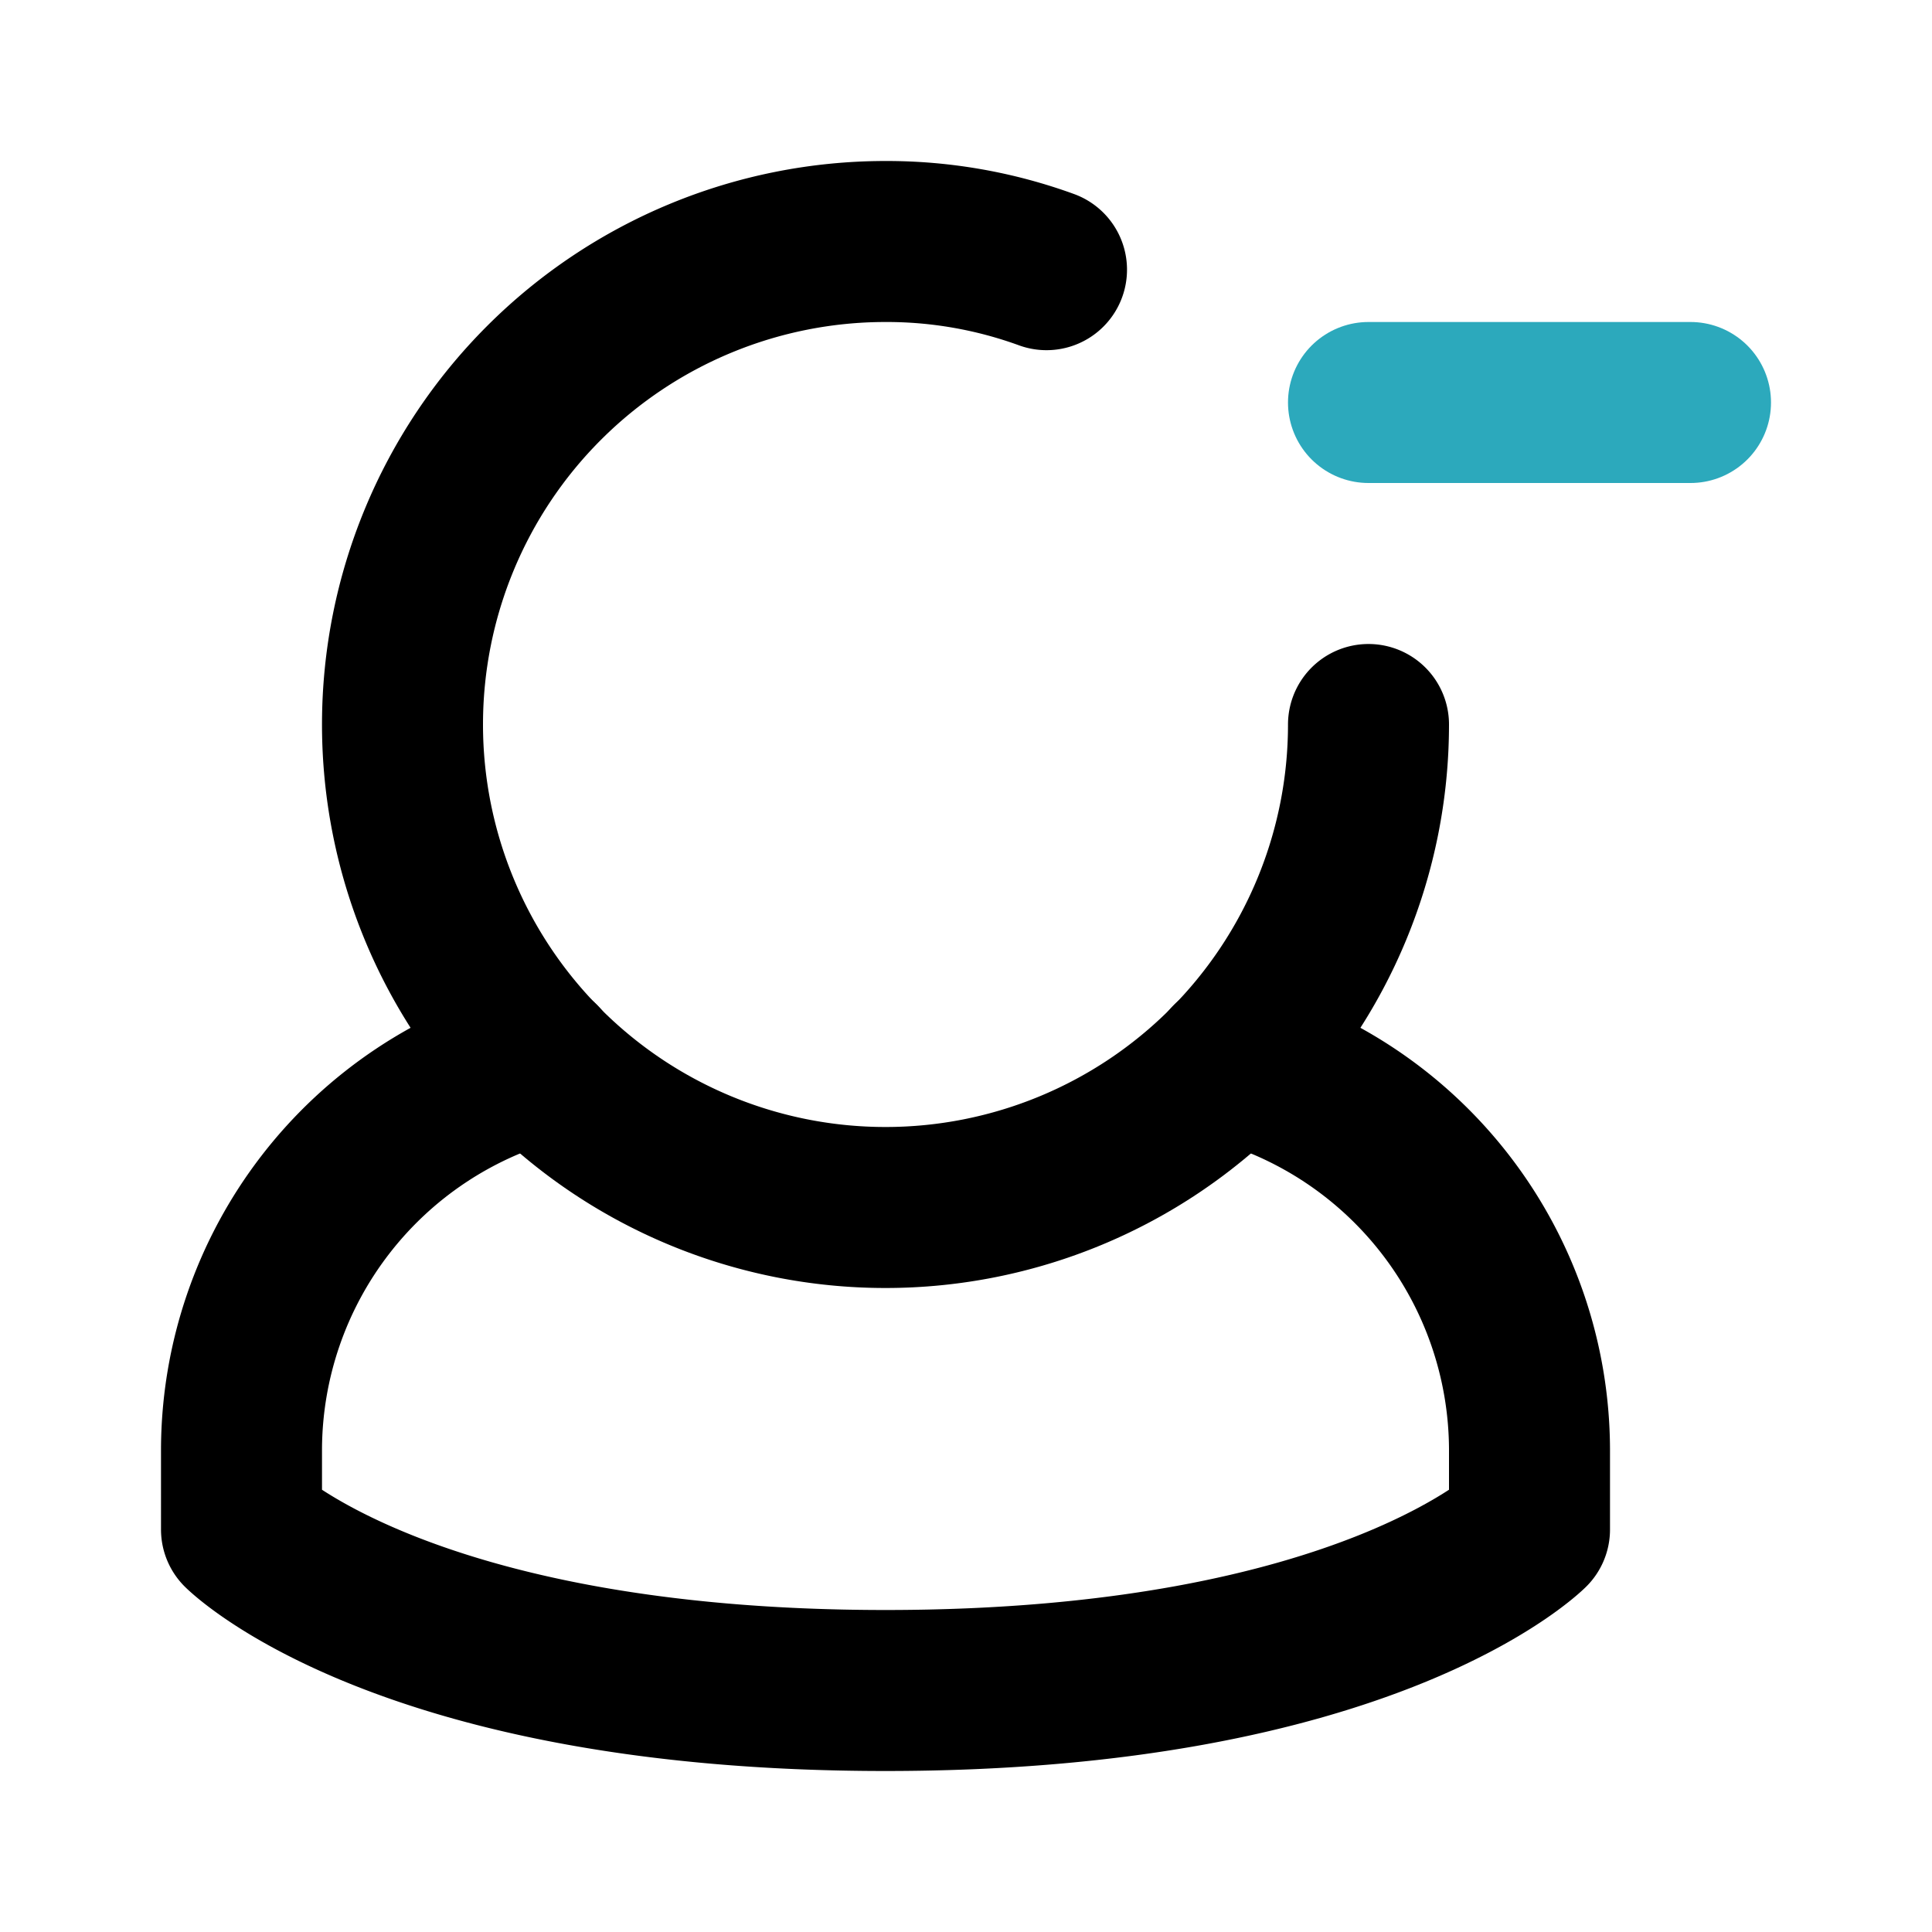
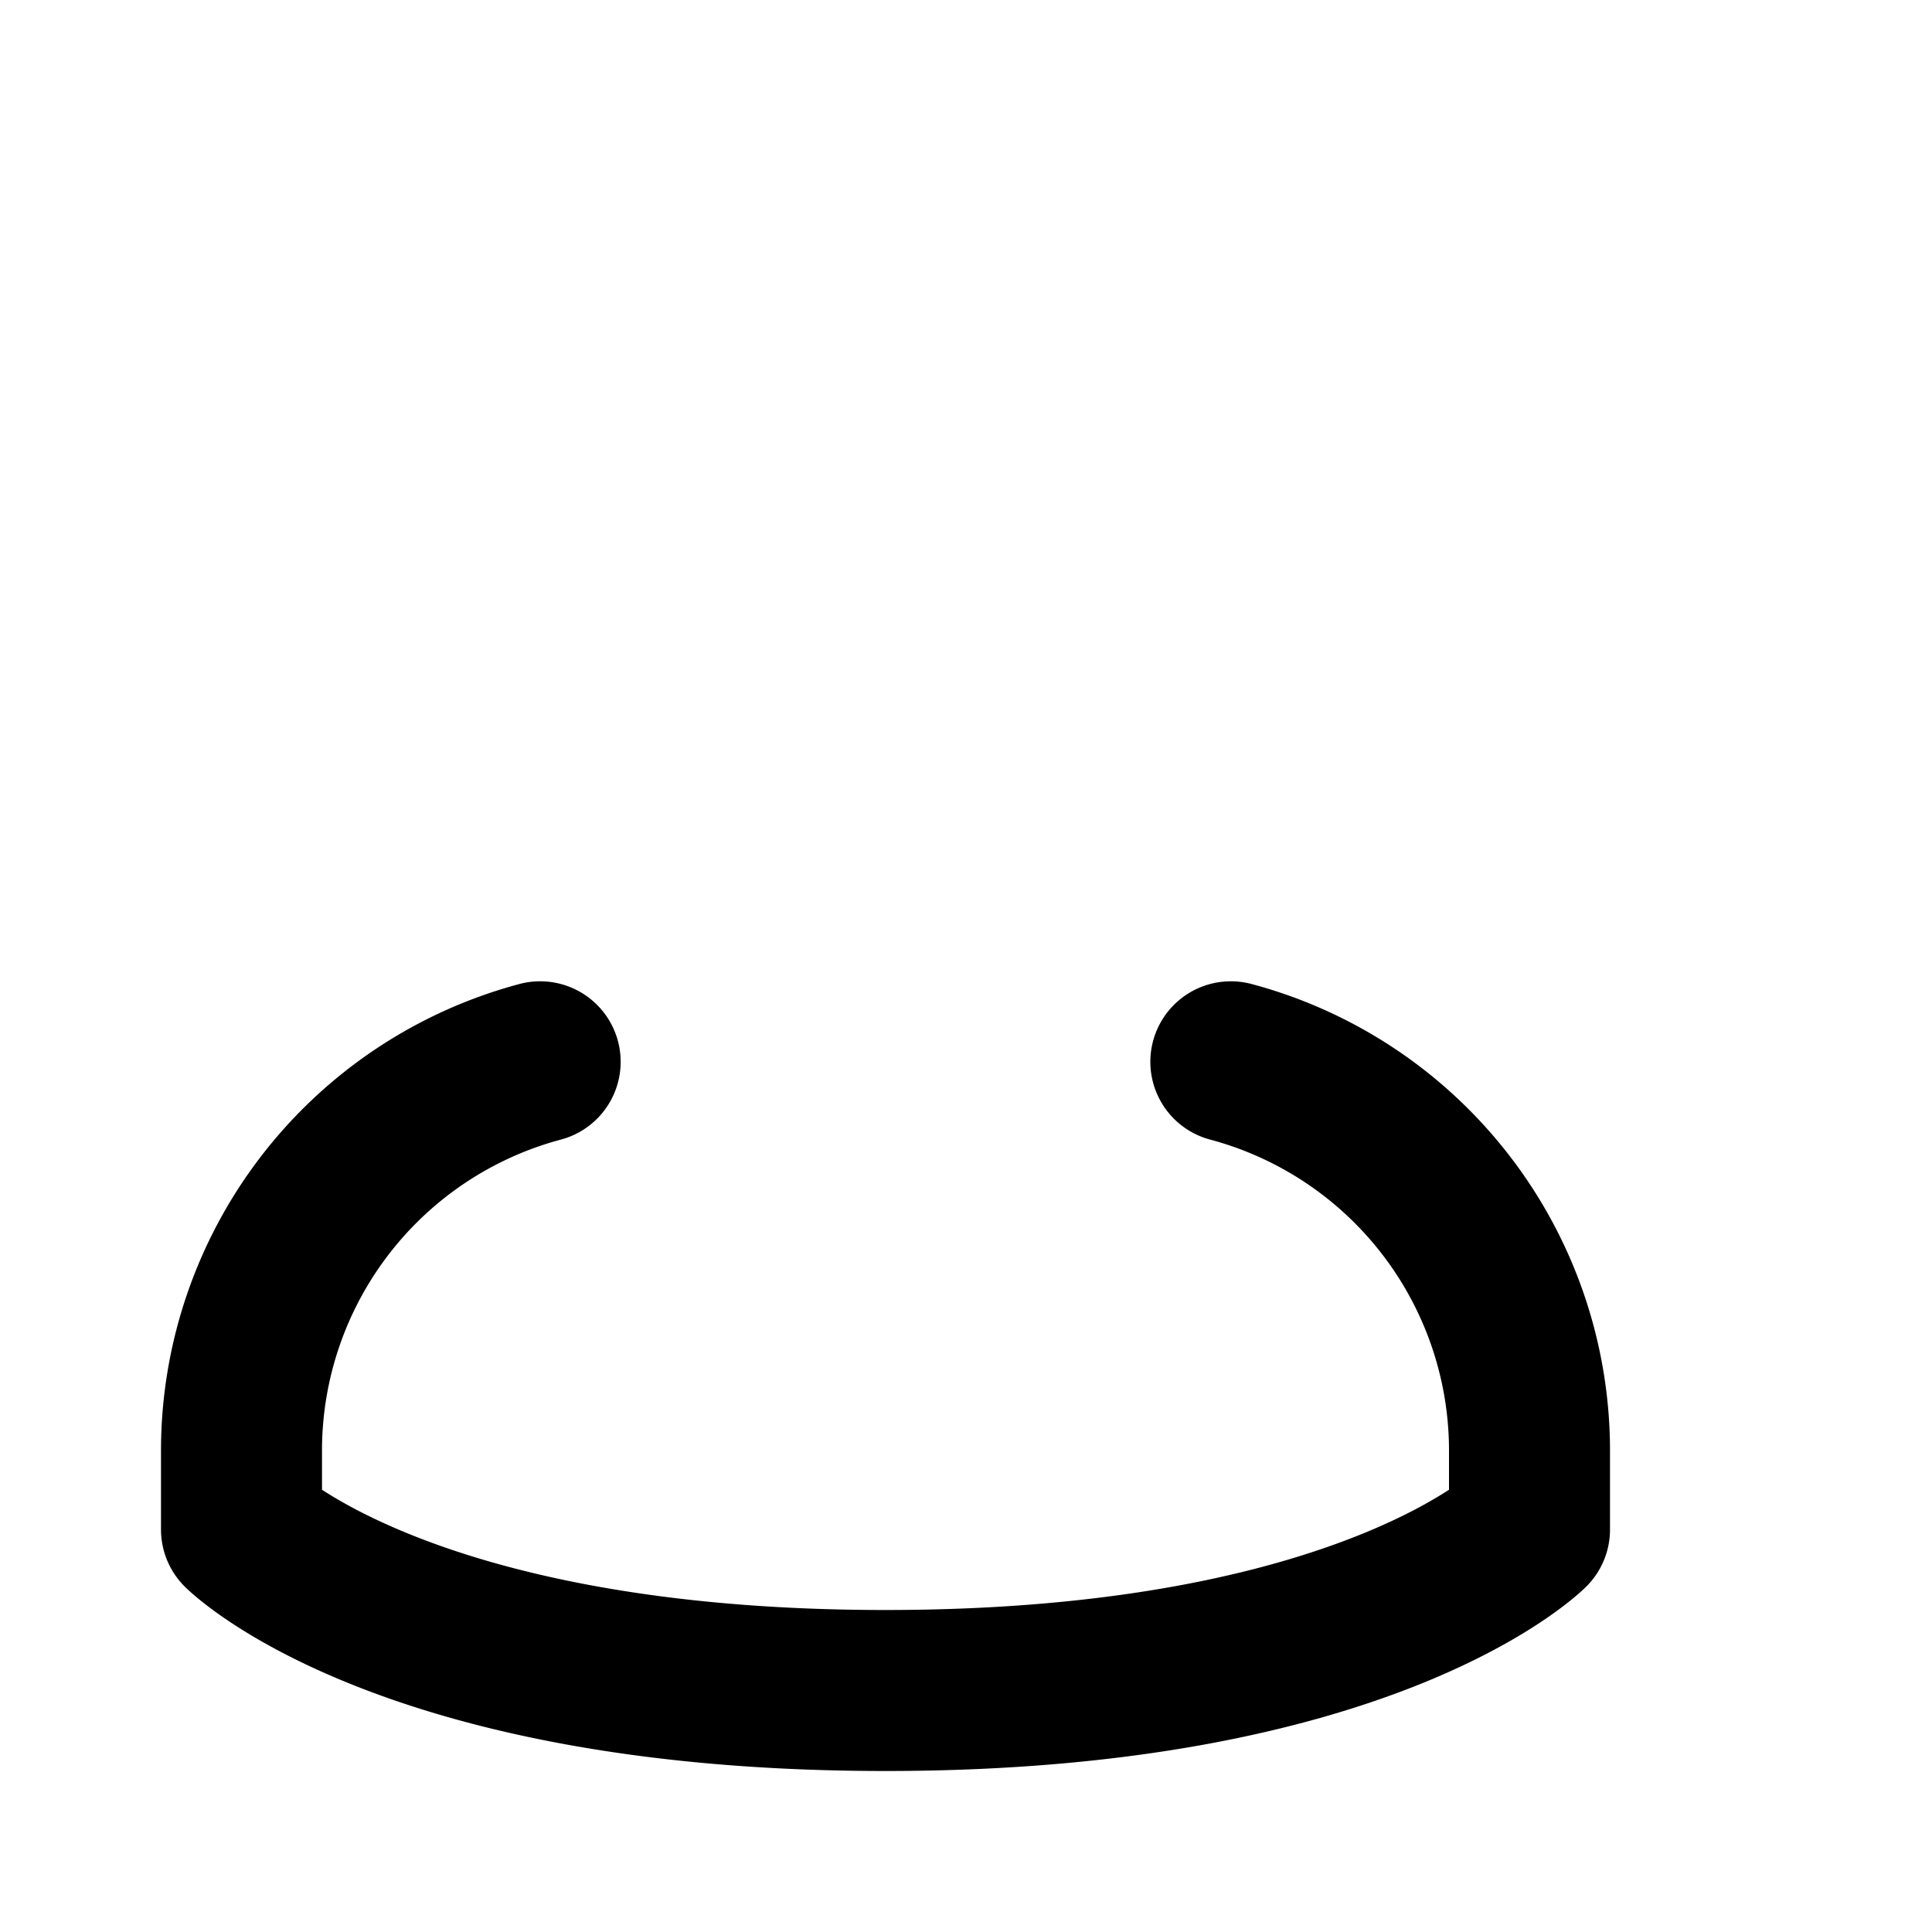
<svg xmlns="http://www.w3.org/2000/svg" fill="#000000" width="800px" height="800px" viewBox="0 0 24 24" id="minus-user-7" data-name="Line Color" class="icon line-color">
-   <line id="secondary" x1="17" y1="5" x2="21" y2="5" style="fill: none; stroke: rgb(44, 169, 188); stroke-linecap: round; stroke-linejoin: round; stroke-width: 2;" />
-   <path id="primary" d="M13,3.35A5.8,5.8,0,0,0,11,3a6,6,0,1,0,6,6" style="fill: none; stroke: rgb(0, 0, 0); stroke-linecap: round; stroke-linejoin: round; stroke-width: 2;" />
  <path id="primary-2" data-name="primary" d="M15.29,13.19A5,5,0,0,1,19,18v1s-2,2-8,2-8-2-8-2V18a5,5,0,0,1,3.71-4.81" style="fill: none; stroke: rgb(0, 0, 0); stroke-linecap: round; stroke-linejoin: round; stroke-width: 2;" />
</svg>